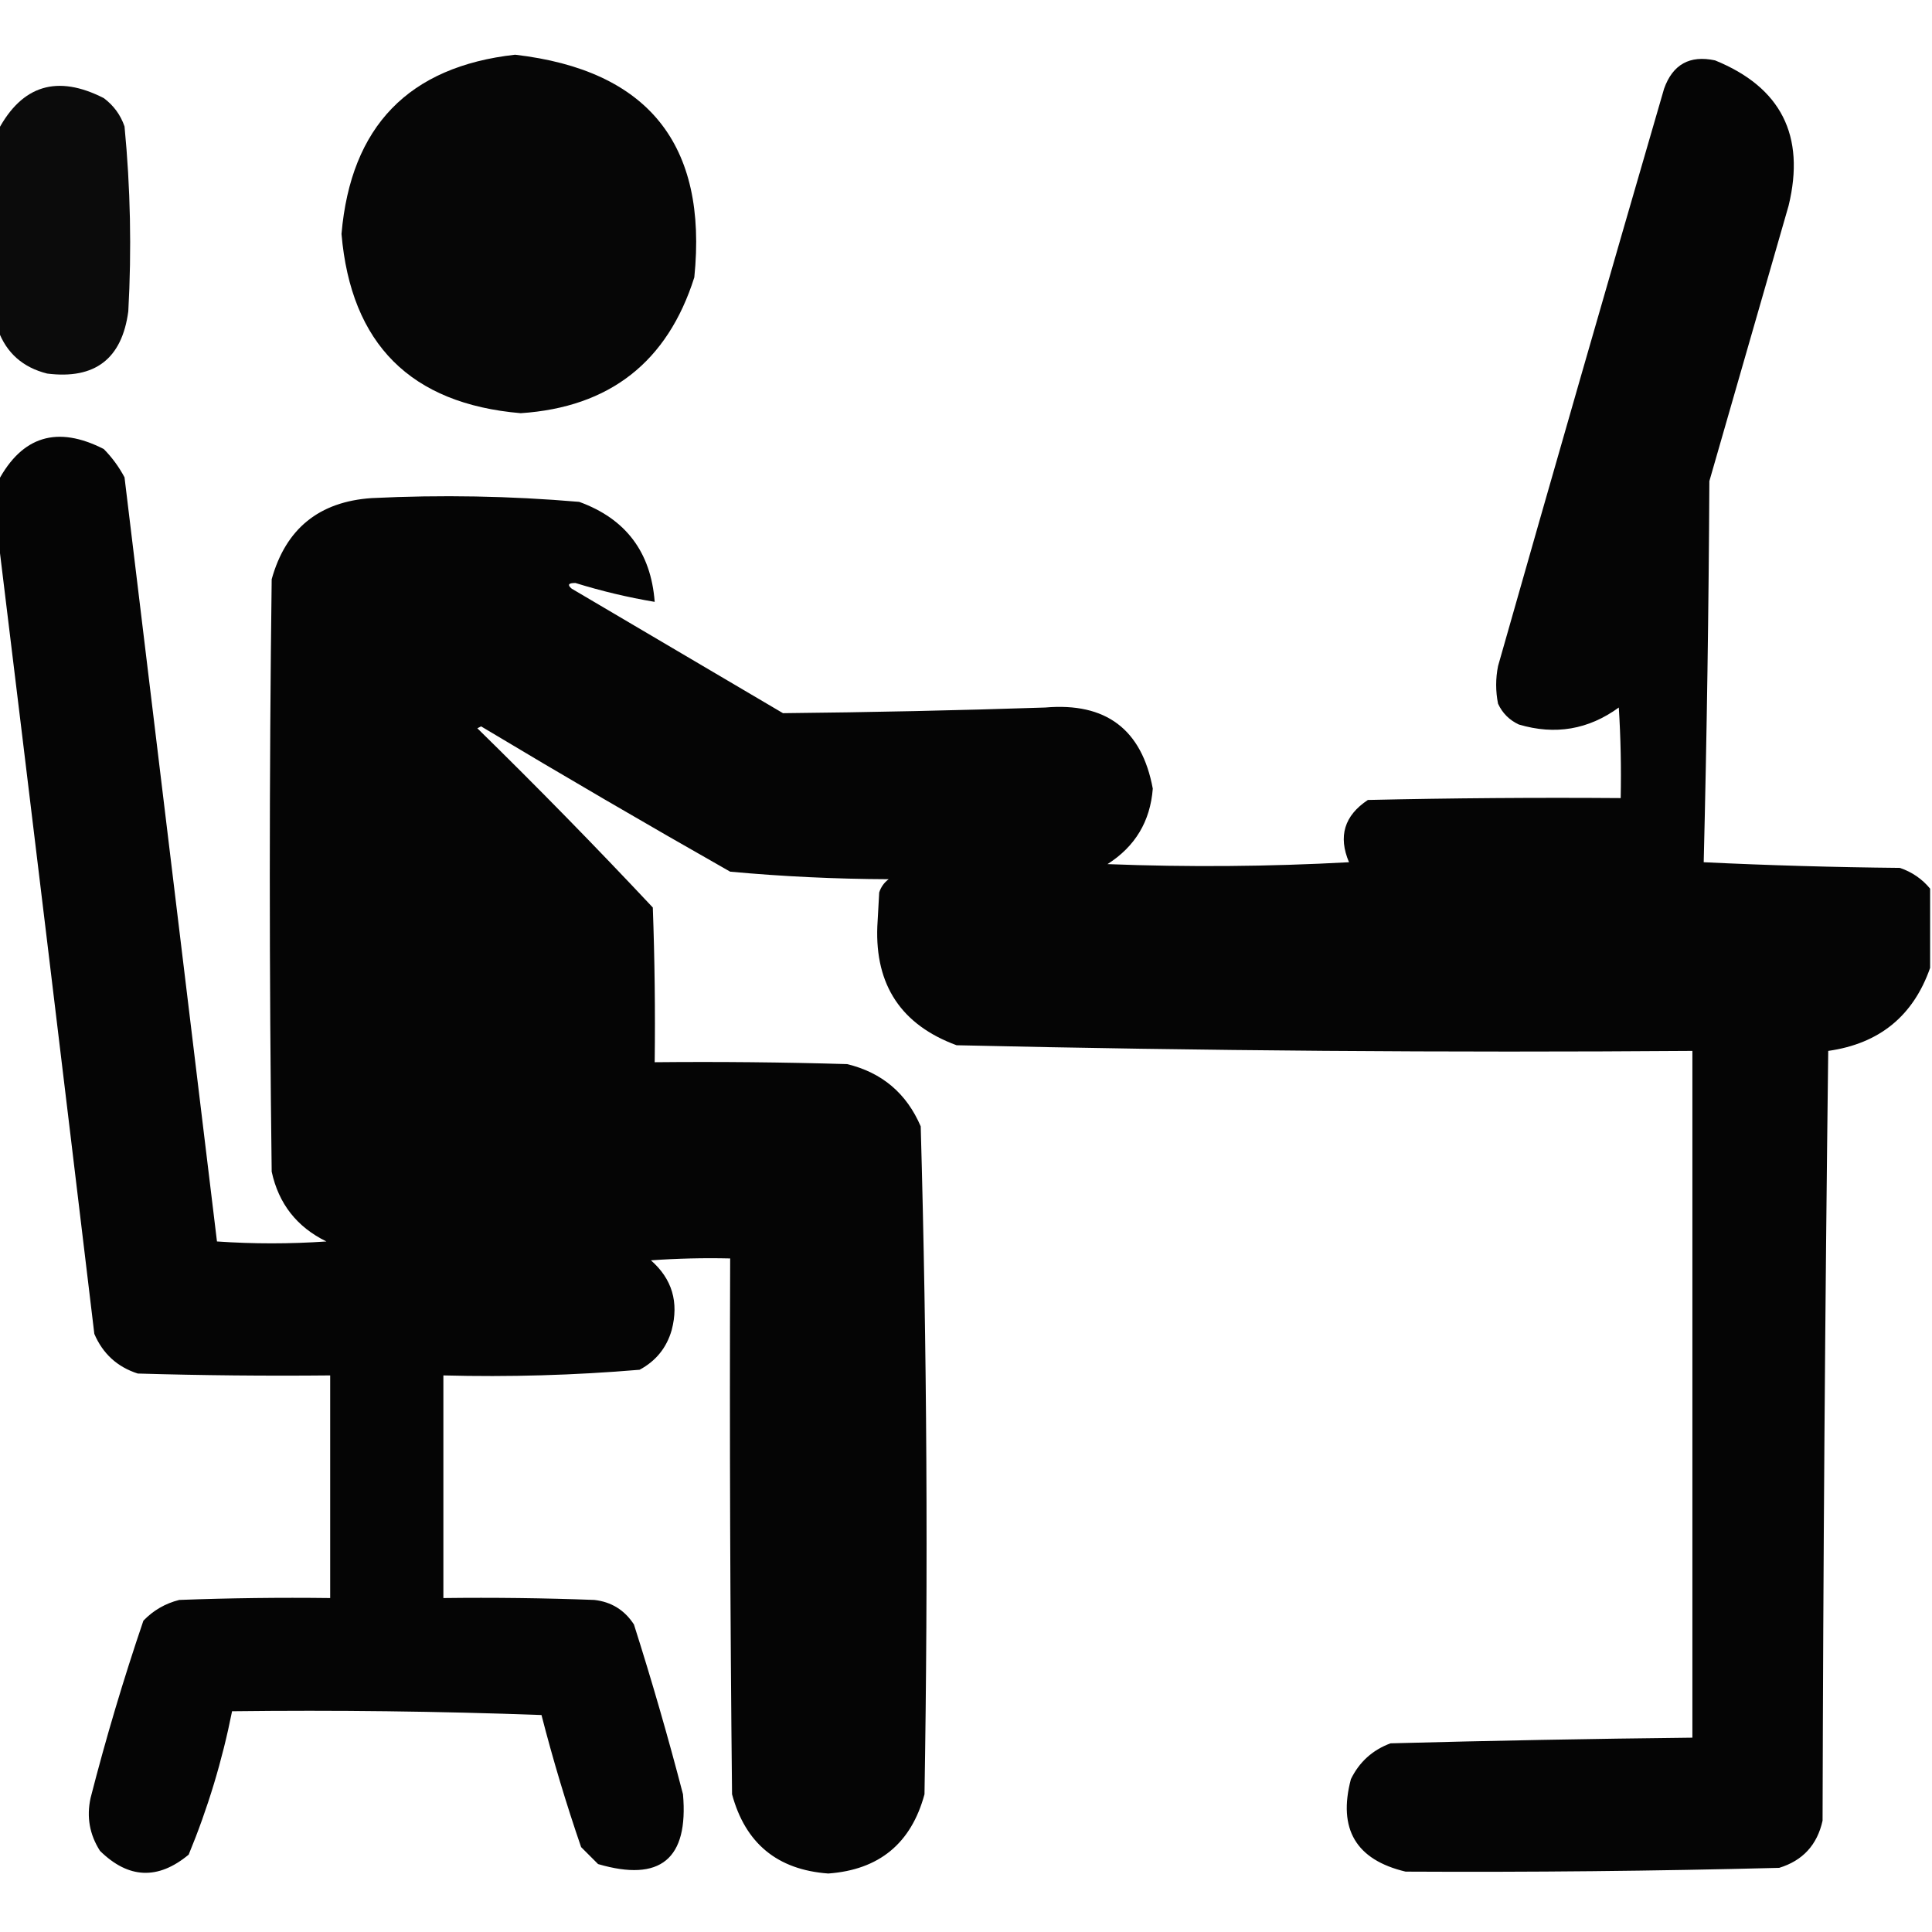
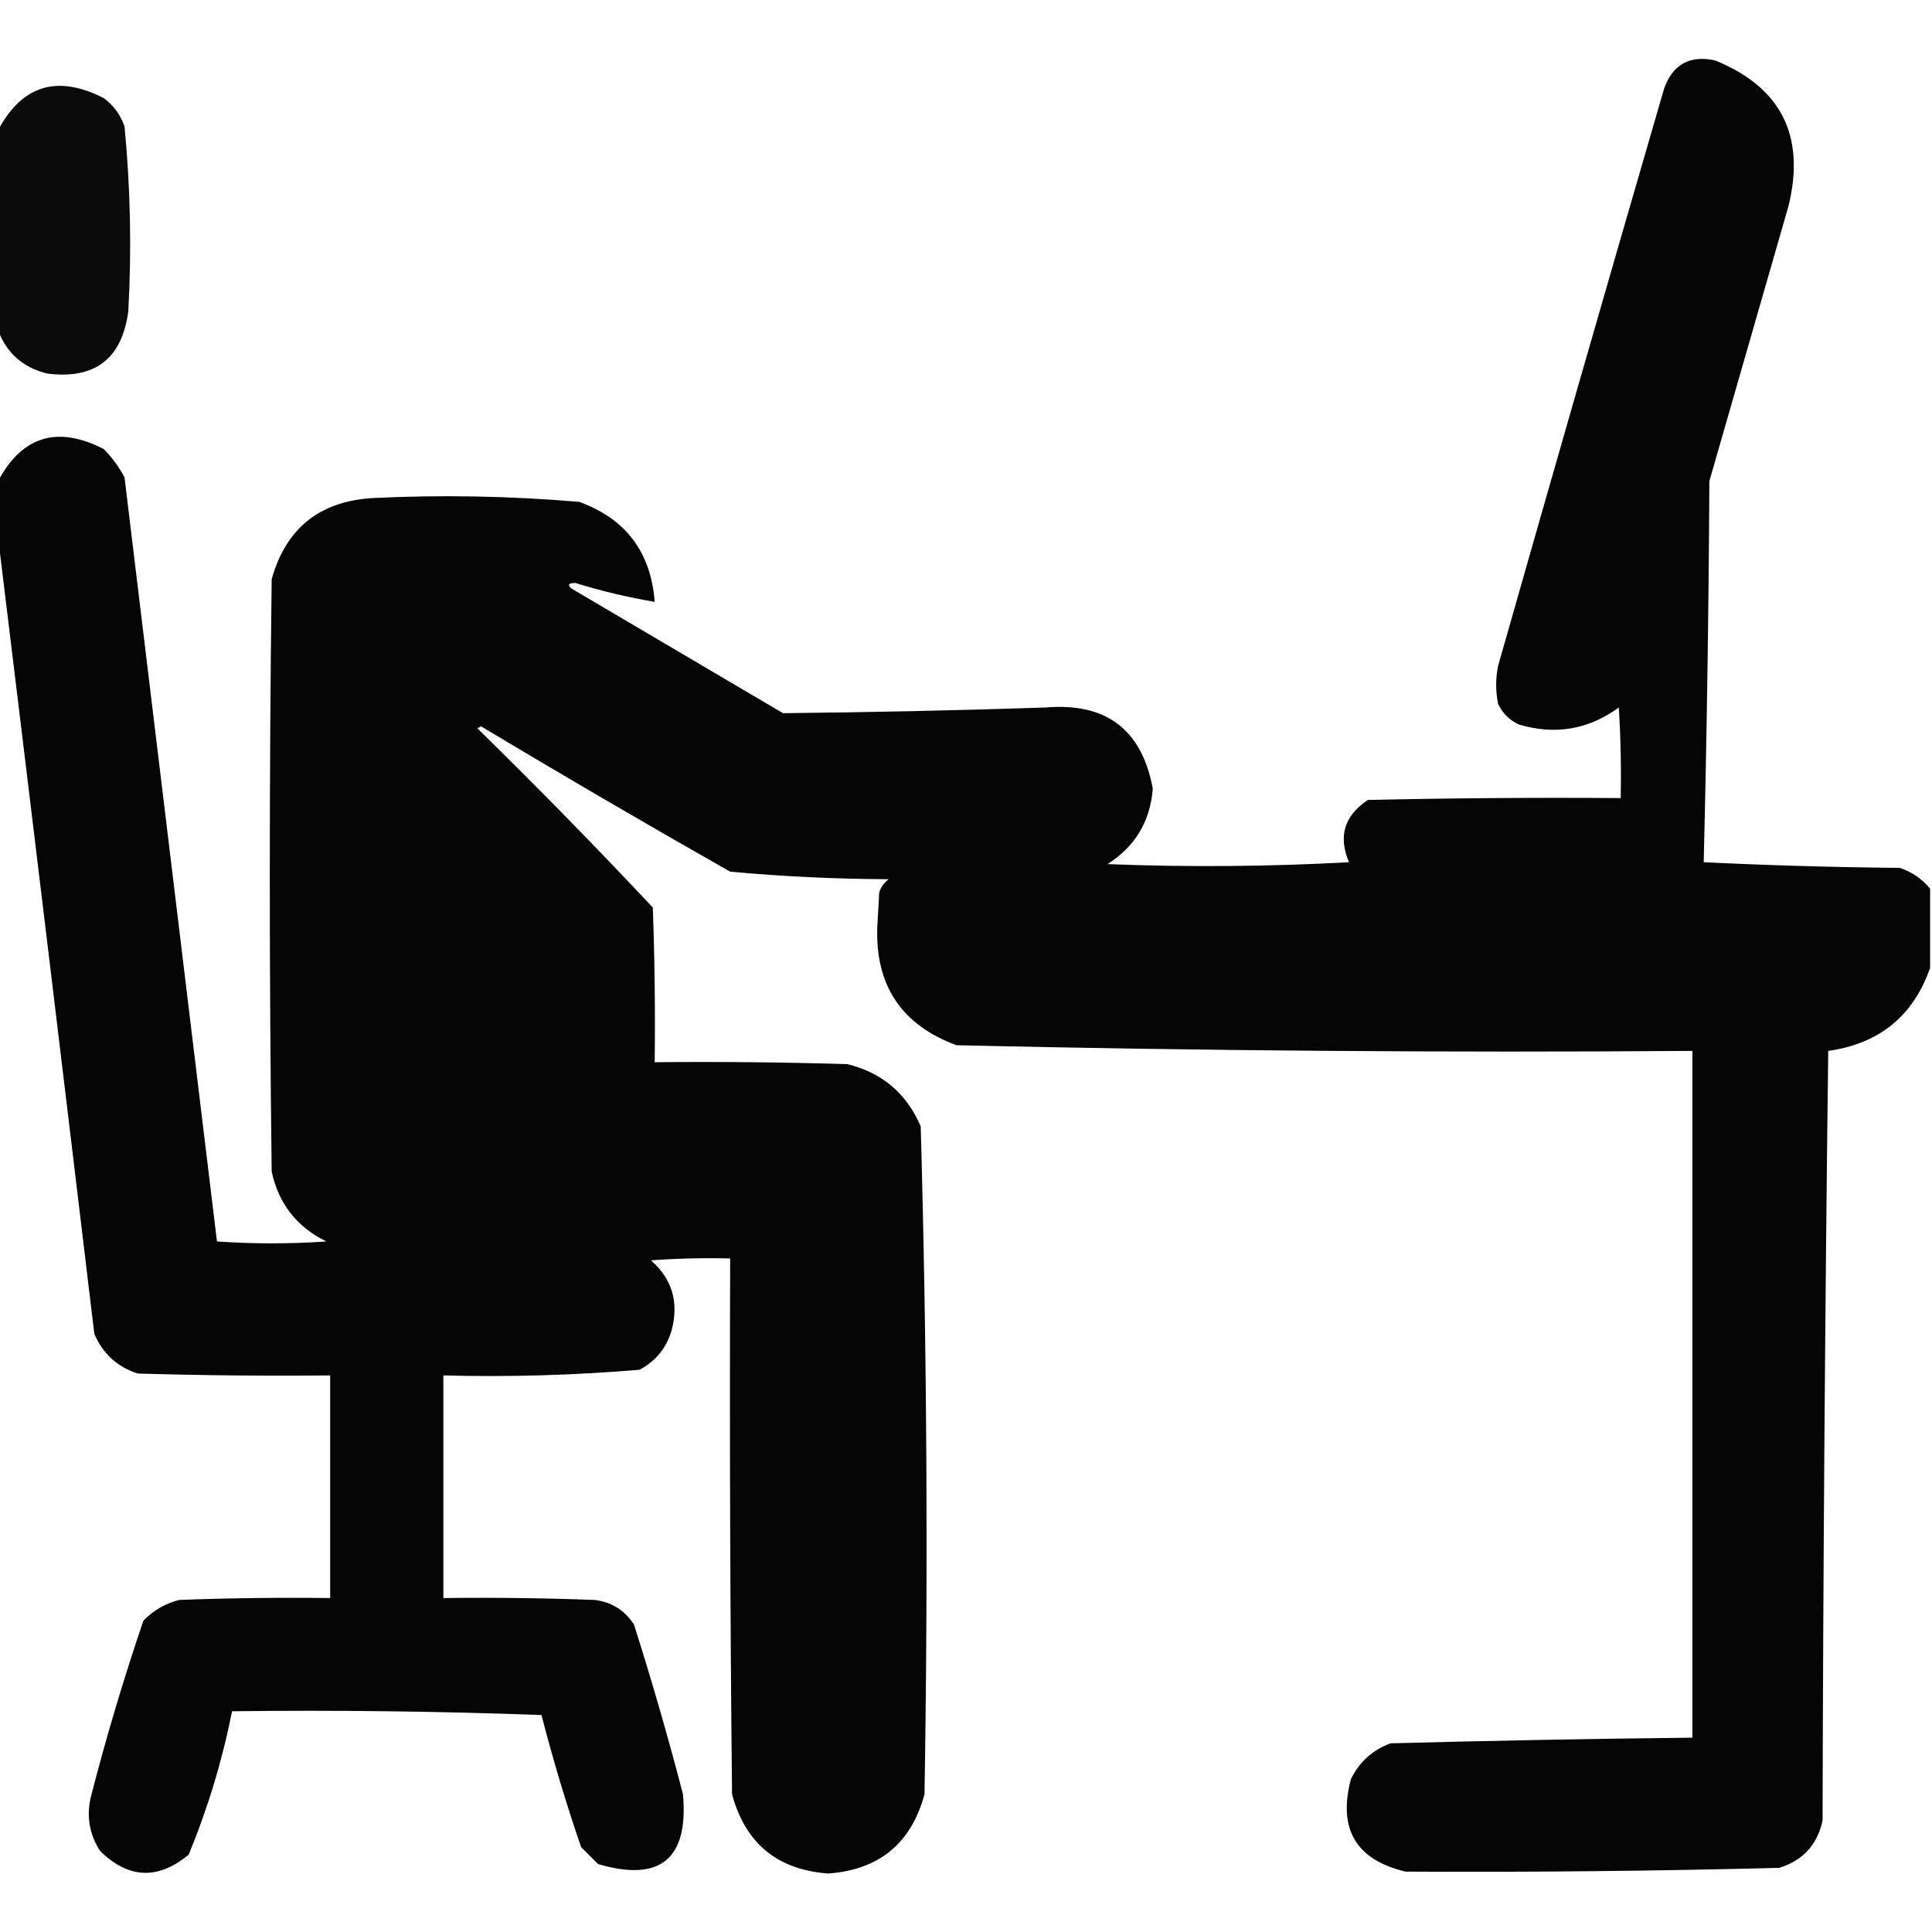
<svg xmlns="http://www.w3.org/2000/svg" width="512px" height="512px" style="shape-rendering:geometricPrecision; text-rendering:geometricPrecision; image-rendering:optimizeQuality; fill-rule:evenodd; clip-rule:evenodd">
  <g>
-     <path style="opacity:0.975" fill="#000000" d="M 136.5,14.5 C 171.748,18.578 187.582,38.245 184,73.5C 176.897,95.929 161.563,107.929 138,109.5C 108.847,107.013 93.013,91.18 90.5,62C 92.968,33.482 108.301,17.648 136.5,14.5 Z" />
-   </g>
+     </g>
  <g>
    <path style="opacity:0.977" fill="#000000" d="M 511.5,235.5 C 511.5,242.5 511.5,249.5 511.5,256.5C 507.039,269.25 498.039,276.584 484.5,278.5C 483.667,346.498 483.167,414.498 483,482.5C 481.573,488.925 477.74,493.092 471.5,495C 438.501,495.845 405.501,496.179 372.5,496C 359.353,492.884 354.52,484.718 358,471.5C 360.227,466.94 363.727,463.774 368.5,462C 395.164,461.288 421.831,460.788 448.5,460.5C 448.5,399.833 448.5,339.167 448.5,278.5C 383.463,278.982 318.463,278.482 253.5,277C 238.887,271.616 231.887,261.116 232.5,245.5C 232.667,242.5 232.833,239.5 233,236.5C 233.465,235.069 234.299,233.903 235.5,233C 221.432,232.948 207.432,232.281 193.5,231C 171.336,218.419 149.336,205.586 127.5,192.5C 127.167,192.667 126.833,192.833 126.5,193C 142.362,208.529 157.862,224.362 173,240.5C 173.5,254.163 173.667,267.829 173.5,281.5C 190.503,281.333 207.503,281.5 224.5,282C 233.737,284.235 240.237,289.735 244,298.5C 245.651,357.455 245.984,416.455 245,475.5C 241.477,488.522 232.977,495.522 219.5,496.5C 206.023,495.522 197.523,488.522 194,475.5C 193.5,428.168 193.333,380.835 193.5,333.5C 186.492,333.334 179.492,333.5 172.5,334C 178.118,338.925 179.951,345.092 178,352.5C 176.65,357.185 173.817,360.685 169.5,363C 152.236,364.458 134.903,364.958 117.5,364.5C 117.5,384.167 117.5,403.833 117.5,423.5C 130.837,423.333 144.171,423.5 157.5,424C 162.012,424.508 165.512,426.675 168,430.5C 172.734,445.372 177.068,460.372 181,475.5C 182.498,492.664 174.998,498.83 158.5,494C 157,492.5 155.5,491 154,489.5C 150.036,477.977 146.536,466.31 143.5,454.5C 116.175,453.5 88.841,453.167 61.5,453.5C 58.899,466.578 55.066,479.244 50,491.5C 41.876,498.243 34.042,497.91 26.5,490.5C 23.743,486.191 22.909,481.525 24,476.5C 28.068,460.633 32.734,444.966 38,429.5C 40.626,426.769 43.793,424.936 47.5,424C 60.829,423.5 74.162,423.333 87.5,423.5C 87.5,403.833 87.5,384.167 87.5,364.5C 70.497,364.667 53.497,364.5 36.5,364C 31.09,362.257 27.256,358.757 25,353.5C 16.564,283.013 8.064,212.68 -0.5,142.5C -0.5,137.5 -0.5,132.5 -0.5,127.5C 5.863,115.549 15.196,112.716 27.5,119C 29.7,121.234 31.533,123.734 33,126.5C 41.171,194.045 49.338,261.545 57.5,329C 67.167,329.667 76.833,329.667 86.5,329C 78.672,325.173 73.839,319.006 72,310.5C 71.333,258.167 71.333,205.833 72,153.5C 75.735,140.103 84.568,132.936 98.5,132C 116.868,131.098 135.201,131.431 153.5,133C 165.835,137.483 172.501,146.317 173.5,159.5C 166.41,158.311 159.41,156.644 152.5,154.5C 150.627,154.482 150.294,154.982 151.5,156C 170.167,167 188.833,178 207.5,189C 230.633,188.768 253.799,188.268 277,187.5C 293.089,186.112 302.589,193.279 305.5,209C 304.833,217.667 300.833,224.333 293.5,229C 314.841,229.833 336.174,229.666 357.5,228.5C 354.591,221.639 356.258,216.139 362.5,212C 384.831,211.5 407.164,211.333 429.5,211.5C 429.666,203.493 429.5,195.493 429,187.5C 420.948,193.36 412.115,194.86 402.5,192C 400,190.833 398.167,189 397,186.5C 396.333,183.167 396.333,179.833 397,176.5C 411.511,125.455 426.178,74.455 441,23.5C 443.294,17.066 447.794,14.566 454.5,16C 471.998,23.118 478.498,35.951 474,54.5C 467,78.833 460,103.167 453,127.5C 452.826,161.208 452.326,194.875 451.5,228.5C 468.824,229.333 486.157,229.833 503.5,230C 506.721,231.104 509.388,232.937 511.5,235.5 Z" />
  </g>
  <g>
    <path style="opacity:0.957" fill="#000000" d="M -0.5,87.5 C -0.5,69.833 -0.5,52.167 -0.5,34.5C 5.863,22.549 15.196,19.716 27.5,26C 30.106,27.938 31.939,30.438 33,33.5C 34.573,49.794 34.906,66.127 34,82.5C 32.329,95.092 25.162,100.592 12.5,99C 6.058,97.383 1.725,93.55 -0.5,87.5 Z" />
  </g>
</svg>